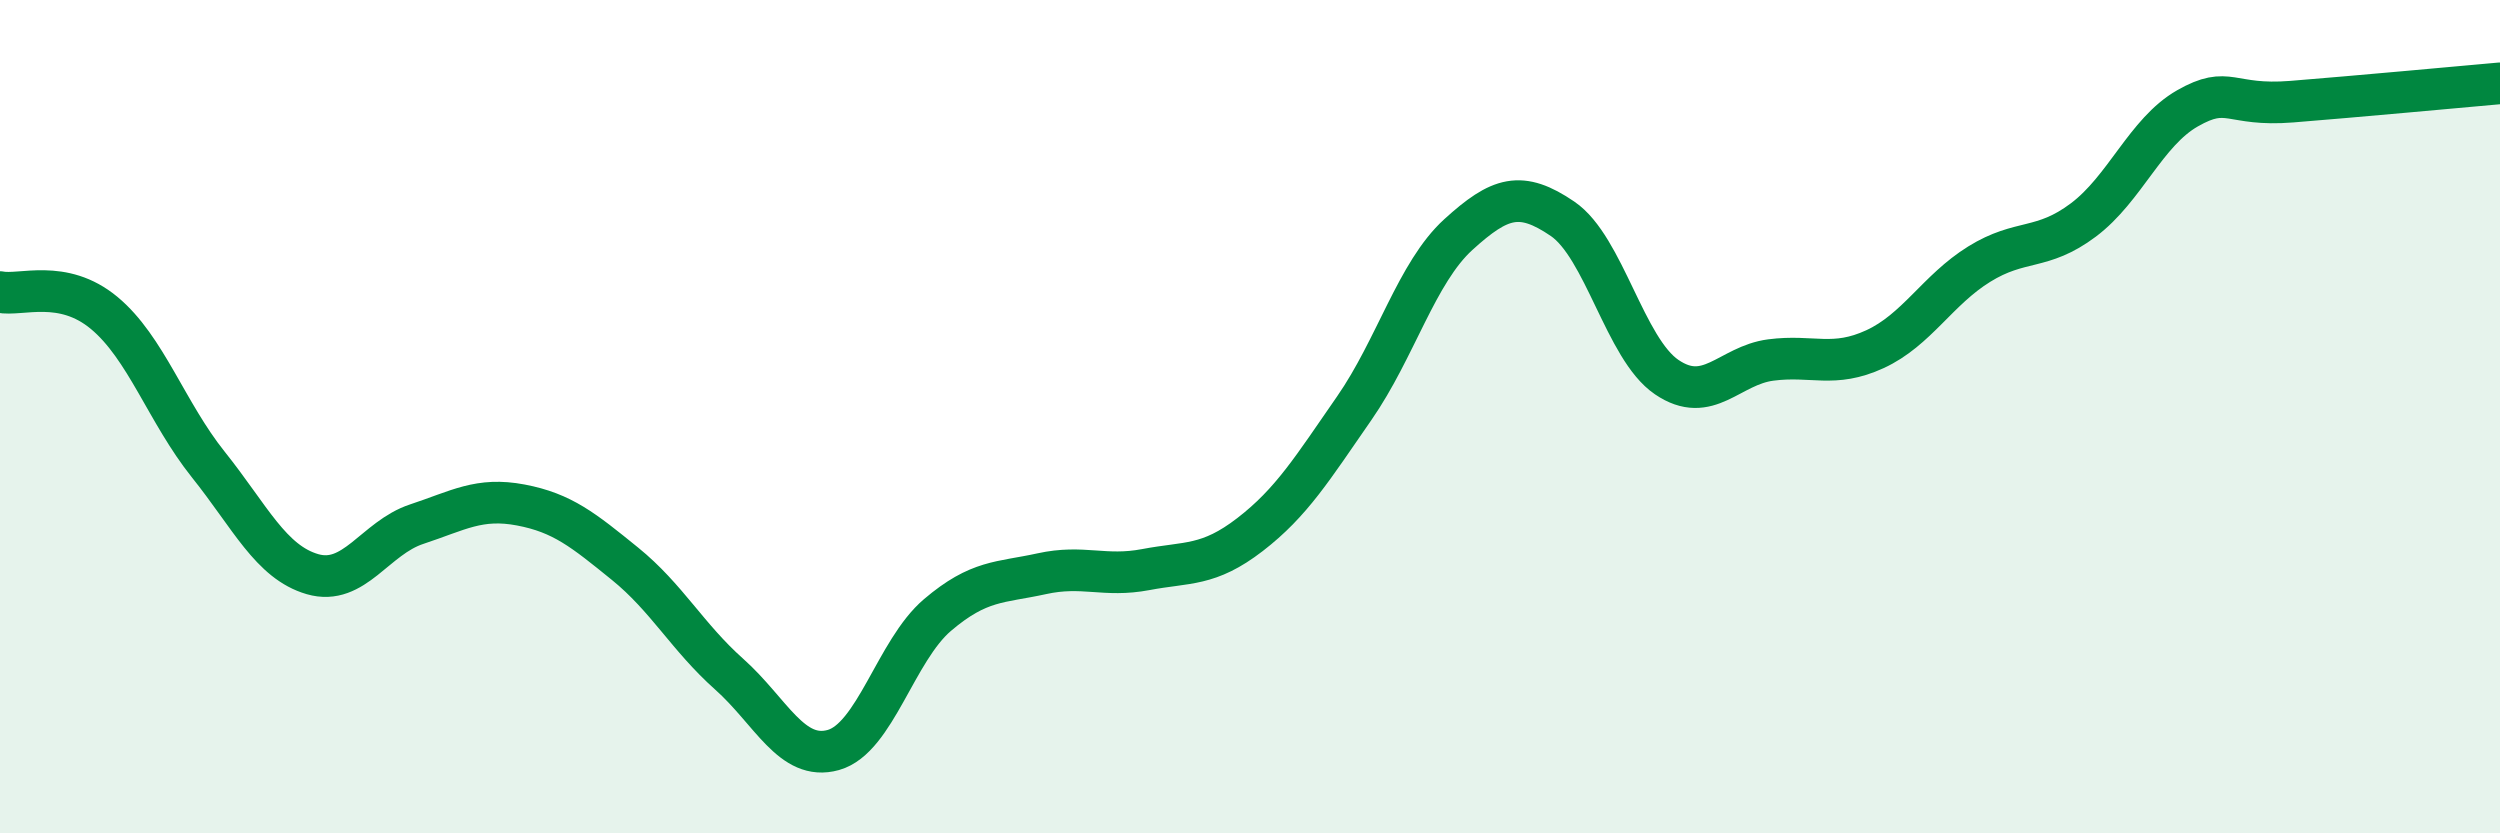
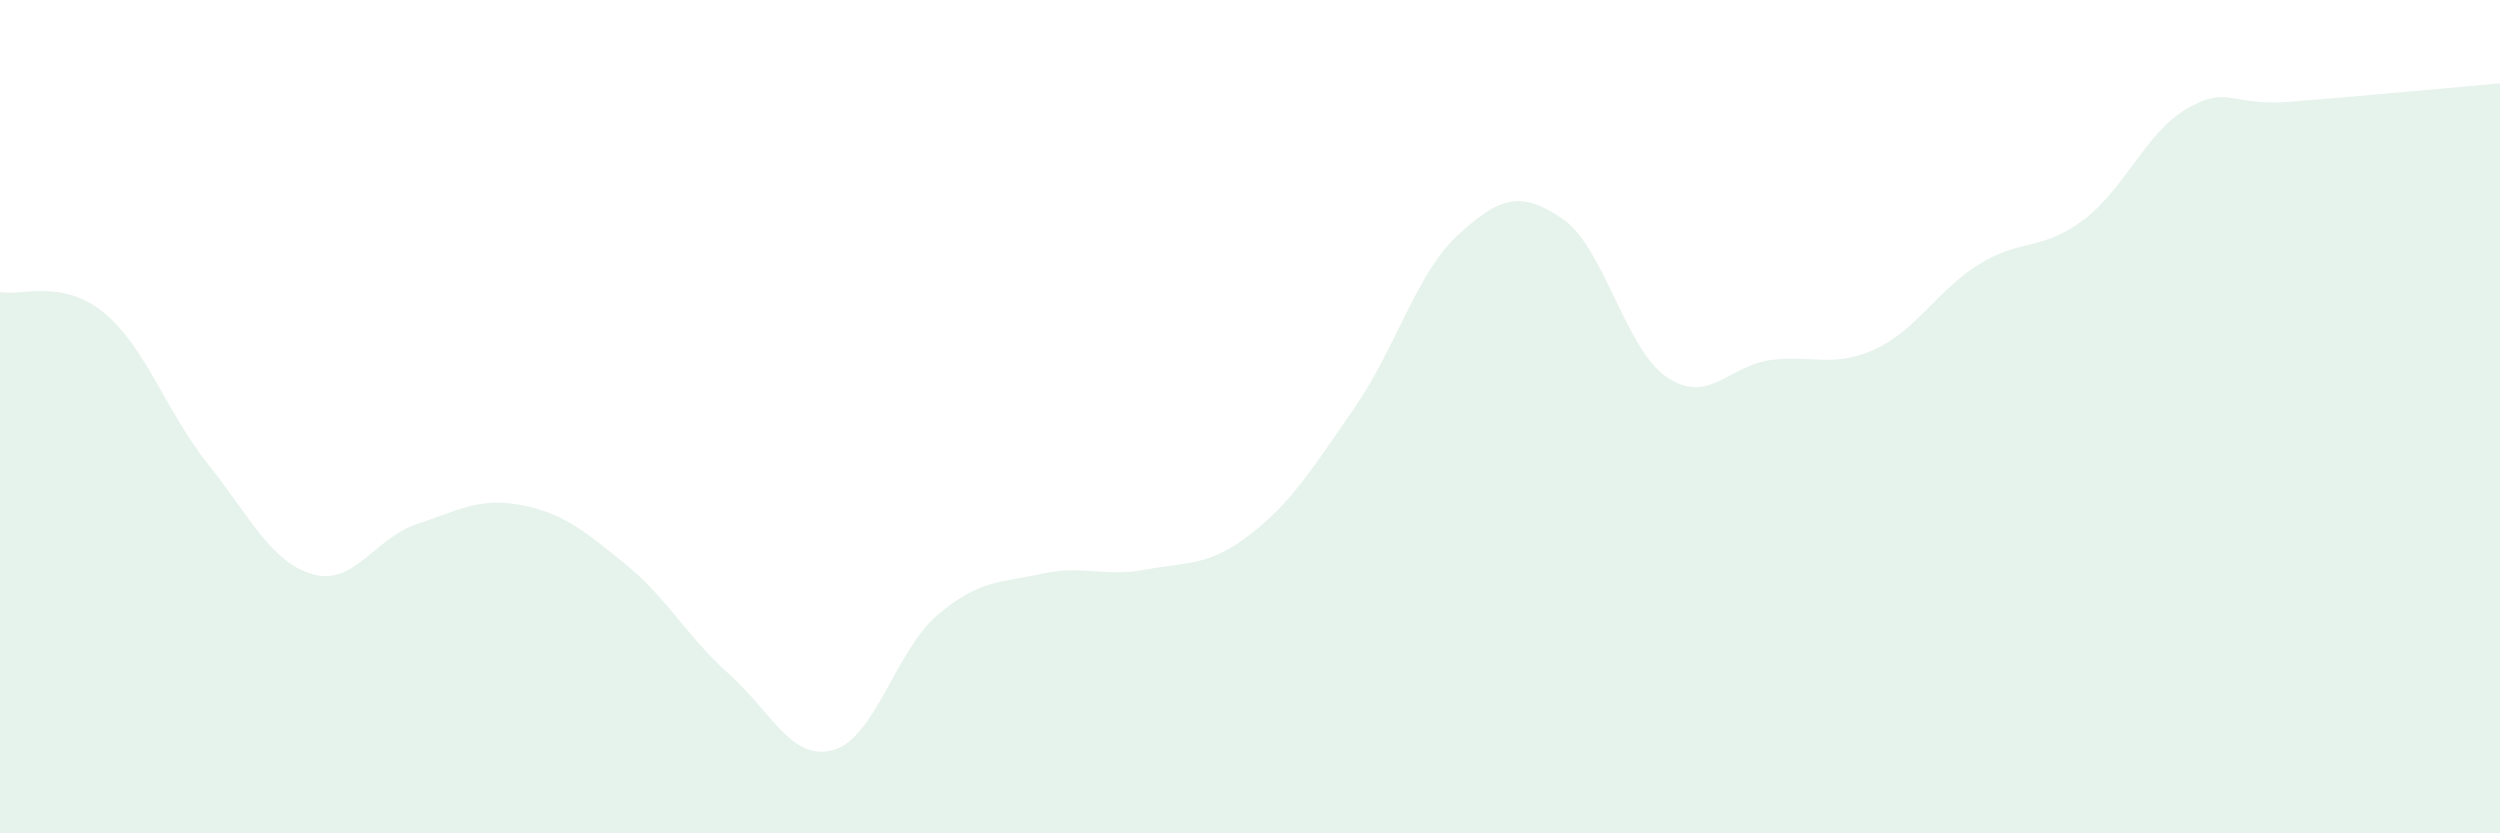
<svg xmlns="http://www.w3.org/2000/svg" width="60" height="20" viewBox="0 0 60 20">
  <path d="M 0,7.01 C 0.5,7.11 1.5,6.68 2.5,7.51 C 3.5,8.34 4,9.9 5,11.15 C 6,12.4 6.5,13.49 7.5,13.78 C 8.5,14.07 9,12.91 10,12.58 C 11,12.25 11.5,11.93 12.5,12.12 C 13.5,12.31 14,12.72 15,13.53 C 16,14.34 16.5,15.29 17.5,16.18 C 18.5,17.07 19,18.28 20,18 C 21,17.72 21.5,15.61 22.5,14.76 C 23.5,13.91 24,13.99 25,13.77 C 26,13.55 26.5,13.86 27.5,13.67 C 28.5,13.48 29,13.6 30,12.83 C 31,12.06 31.5,11.24 32.5,9.8 C 33.5,8.36 34,6.54 35,5.63 C 36,4.72 36.5,4.57 37.5,5.25 C 38.5,5.93 39,8.37 40,9.05 C 41,9.73 41.5,8.77 42.5,8.64 C 43.5,8.51 44,8.84 45,8.38 C 46,7.92 46.5,6.96 47.5,6.34 C 48.5,5.72 49,6.03 50,5.28 C 51,4.53 51.5,3.17 52.5,2.6 C 53.5,2.03 53.5,2.56 55,2.44 C 56.5,2.32 59,2.09 60,2L60 20L0 20Z" fill="#008740" opacity="0.1" stroke-linecap="round" stroke-linejoin="round" />
-   <path d="M 0,7.01 C 0.5,7.11 1.5,6.68 2.5,7.51 C 3.5,8.34 4,9.9 5,11.15 C 6,12.4 6.5,13.49 7.5,13.78 C 8.5,14.07 9,12.91 10,12.58 C 11,12.25 11.5,11.93 12.5,12.12 C 13.5,12.31 14,12.72 15,13.53 C 16,14.34 16.5,15.29 17.5,16.18 C 18.5,17.07 19,18.28 20,18 C 21,17.72 21.5,15.61 22.5,14.76 C 23.5,13.91 24,13.99 25,13.77 C 26,13.55 26.5,13.86 27.5,13.67 C 28.5,13.48 29,13.6 30,12.83 C 31,12.06 31.5,11.24 32.5,9.8 C 33.5,8.36 34,6.54 35,5.63 C 36,4.72 36.5,4.57 37.5,5.25 C 38.5,5.93 39,8.37 40,9.05 C 41,9.73 41.5,8.77 42.5,8.64 C 43.5,8.51 44,8.84 45,8.38 C 46,7.92 46.5,6.96 47.5,6.34 C 48.5,5.72 49,6.03 50,5.28 C 51,4.53 51.5,3.17 52.5,2.6 C 53.5,2.03 53.5,2.56 55,2.44 C 56.5,2.32 59,2.09 60,2" stroke="#008740" stroke-width="1" fill="none" stroke-linecap="round" stroke-linejoin="round" />
</svg>